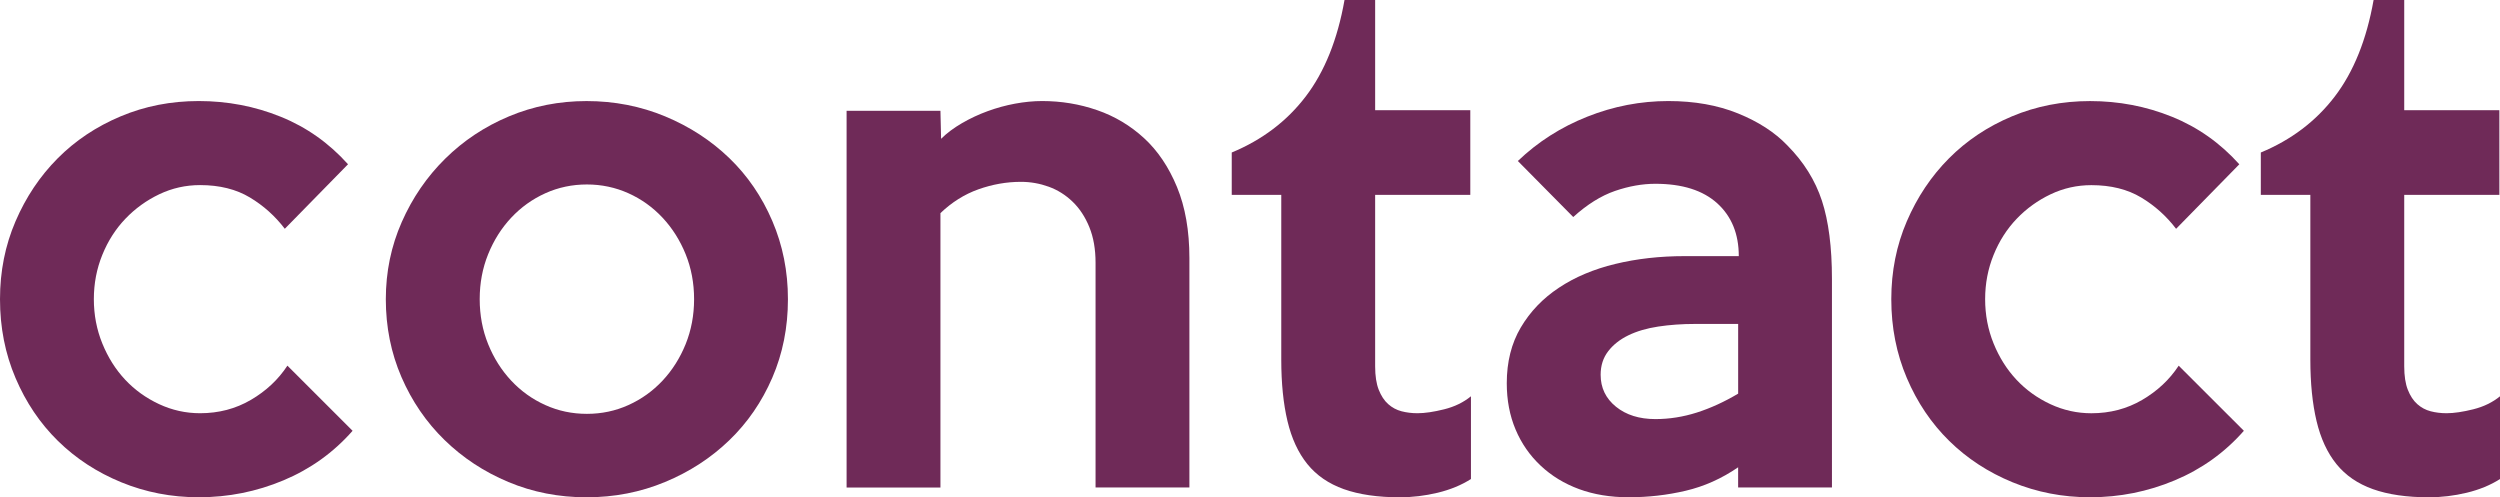
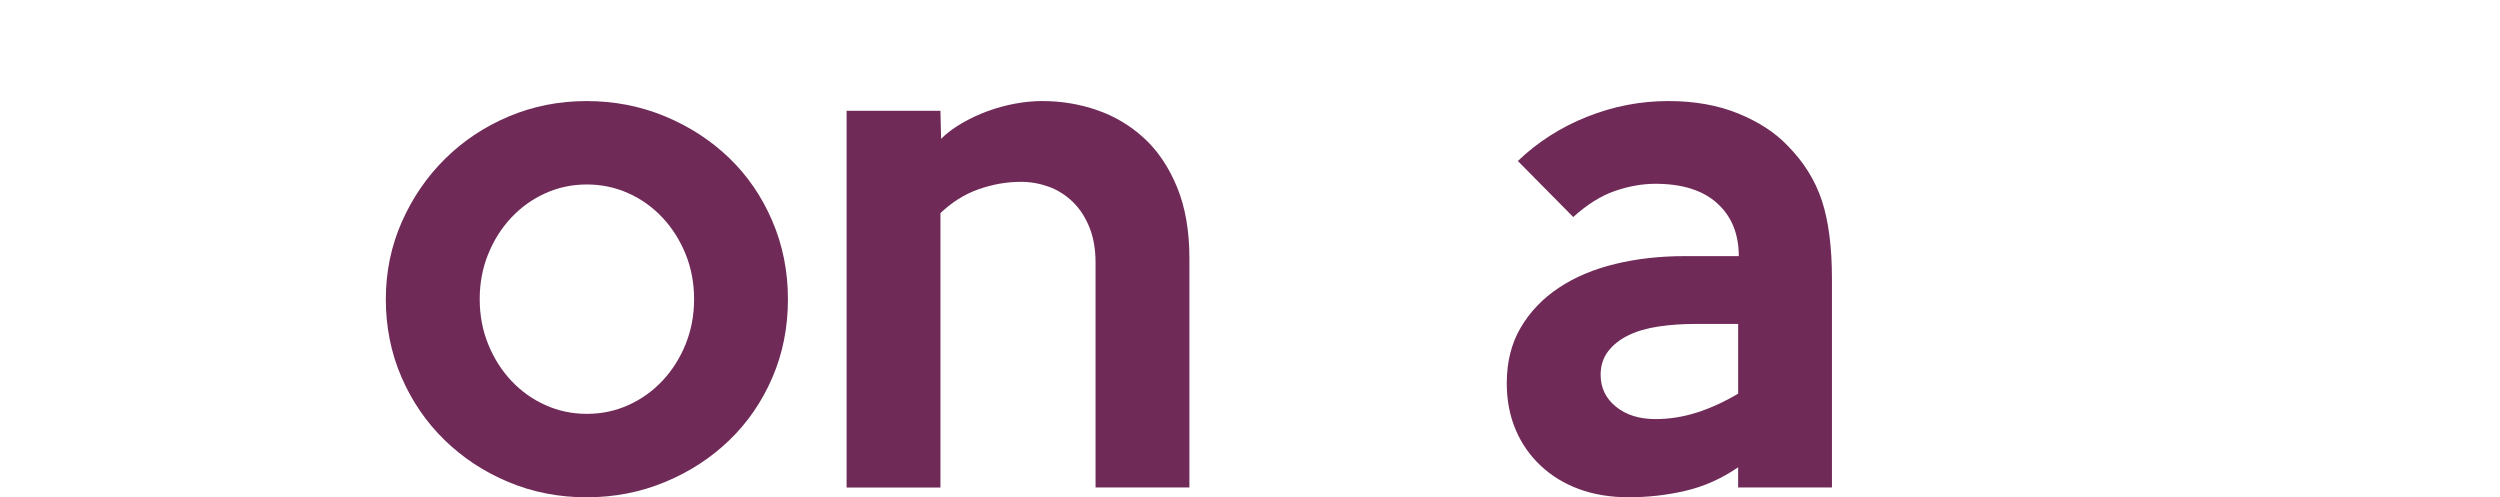
<svg xmlns="http://www.w3.org/2000/svg" version="1.1" x="0px" y="0px" width="92.063px" height="18.312px" viewBox="0 0 92.063 18.312" style="enable-background:new 0 0 92.063 18.312;" xml:space="preserve">
  <style type="text/css">
	.st0{fill:#6F2A58;}
</style>
  <defs>
</defs>
-   <path class="st0" d="M12.984,15.864c-0.704,0.801-1.552,1.408-2.544,1.824s-2.032,0.624-3.12,0.624  c-1.008,0-1.959-0.185-2.854-0.552c-0.896-0.368-1.673-0.876-2.333-1.524c-0.659-0.647-1.18-1.42-1.561-2.316  C0.19,13.024,0,12.057,0,11.017c0-1.024,0.19-1.98,0.572-2.868s0.898-1.66,1.55-2.316c0.651-0.655,1.424-1.172,2.32-1.548  C5.336,3.908,6.296,3.721,7.32,3.721c1.056,0,2.06,0.191,3.012,0.576c0.952,0.384,1.78,0.968,2.484,1.752l-2.328,2.376  c-0.353-0.464-0.78-0.849-1.284-1.152S8.088,6.816,7.368,6.816c-0.528,0-1.028,0.112-1.5,0.336C5.396,7.377,4.98,7.677,4.62,8.053  S3.976,8.872,3.768,9.385C3.56,9.896,3.456,10.44,3.456,11.017s0.104,1.12,0.312,1.632c0.208,0.512,0.488,0.956,0.84,1.332  s0.768,0.676,1.248,0.9c0.48,0.224,0.984,0.336,1.512,0.336c0.688,0,1.312-0.164,1.872-0.492c0.56-0.328,1.008-0.748,1.344-1.26  L12.984,15.864z" />
  <path class="st0" d="M29.016,11.017c0,1.04-0.192,2.004-0.576,2.892c-0.384,0.889-0.912,1.656-1.584,2.304  c-0.672,0.648-1.46,1.161-2.364,1.536c-0.904,0.376-1.868,0.564-2.892,0.564c-1.024,0-1.984-0.188-2.88-0.564  c-0.896-0.375-1.68-0.892-2.352-1.548c-0.672-0.655-1.2-1.428-1.584-2.315c-0.384-0.889-0.576-1.845-0.576-2.868  c0-1.008,0.196-1.956,0.588-2.844c0.392-0.889,0.924-1.664,1.596-2.328s1.456-1.185,2.352-1.561  c0.896-0.376,1.848-0.563,2.856-0.563c1.024,0,1.988,0.188,2.892,0.563c0.904,0.376,1.692,0.889,2.364,1.536  c0.672,0.648,1.2,1.42,1.584,2.316C28.824,9.032,29.016,9.992,29.016,11.017z M25.56,11.017c0-0.592-0.104-1.144-0.311-1.656  c-0.208-0.512-0.491-0.96-0.85-1.344s-0.778-0.685-1.256-0.9s-0.989-0.324-1.531-0.324c-0.542,0-1.053,0.108-1.531,0.324  s-0.897,0.517-1.256,0.9s-0.642,0.832-0.849,1.344c-0.208,0.513-0.311,1.064-0.311,1.656s0.104,1.144,0.311,1.656  c0.207,0.512,0.49,0.96,0.849,1.344s0.778,0.684,1.256,0.899c0.479,0.217,0.989,0.324,1.531,0.324c0.542,0,1.053-0.107,1.531-0.324  c0.479-0.216,0.897-0.516,1.256-0.899s0.642-0.832,0.85-1.344C25.456,12.16,25.56,11.608,25.56,11.017z" />
  <path class="st0" d="M43.8,17.952h-3.456V9.673c0-0.496-0.076-0.933-0.229-1.309S39.757,7.677,39.5,7.429s-0.55-0.433-0.88-0.553  c-0.329-0.119-0.67-0.18-1.024-0.18c-0.53,0-1.053,0.093-1.567,0.276s-0.979,0.476-1.397,0.876v10.104h-3.456V4.08h3.456  l0.024,1.032c0.208-0.208,0.464-0.399,0.768-0.576c0.304-0.176,0.62-0.324,0.948-0.443c0.328-0.12,0.664-0.212,1.008-0.276  c0.344-0.063,0.676-0.096,0.996-0.096c0.704,0,1.38,0.111,2.028,0.336c0.648,0.224,1.224,0.568,1.728,1.032s0.908,1.063,1.212,1.8  C43.647,7.625,43.8,8.496,43.8,9.504V17.952z" />
-   <path class="st0" d="M54.167,17.641c-0.352,0.224-0.76,0.392-1.224,0.504c-0.464,0.111-0.928,0.168-1.392,0.168  c-0.816,0-1.504-0.101-2.064-0.3c-0.56-0.2-1.008-0.508-1.344-0.924s-0.58-0.944-0.732-1.585c-0.152-0.64-0.228-1.392-0.228-2.256  V7.177h-1.824V5.616c1.12-0.464,2.028-1.151,2.724-2.063S49.255,1.456,49.512,0h1.128v4.057h3.504v3.12H50.64v6.312  c0,0.353,0.044,0.641,0.132,0.864s0.204,0.4,0.348,0.528s0.308,0.216,0.492,0.264s0.38,0.072,0.588,0.072  c0.271,0,0.6-0.049,0.984-0.145c0.384-0.096,0.711-0.256,0.984-0.479V17.641z" />
  <path class="st0" d="M67.463,17.952h-3.456v-0.744c-0.608,0.417-1.252,0.705-1.932,0.864c-0.68,0.16-1.38,0.24-2.1,0.24  c-0.672,0-1.28-0.101-1.824-0.3c-0.544-0.2-1.016-0.488-1.416-0.864s-0.708-0.819-0.924-1.332c-0.216-0.512-0.324-1.08-0.324-1.704  c0-0.783,0.171-1.468,0.516-2.052s0.812-1.072,1.404-1.464c0.592-0.393,1.284-0.685,2.076-0.876  c0.792-0.192,1.644-0.288,2.556-0.288h1.992c0-0.816-0.264-1.464-0.792-1.944c-0.528-0.479-1.288-0.72-2.28-0.72  c-0.48,0-0.976,0.088-1.488,0.264c-0.512,0.177-1.024,0.496-1.536,0.96l-2.04-2.063c0.736-0.704,1.588-1.248,2.556-1.632  c0.968-0.385,1.964-0.576,2.988-0.576c0.96,0,1.815,0.152,2.564,0.456c0.749,0.304,1.354,0.695,1.815,1.176  c0.604,0.608,1.028,1.288,1.275,2.04c0.246,0.752,0.369,1.712,0.369,2.88V17.952z M64.008,14.496v-2.567h-1.584  c-0.48,0-0.932,0.032-1.356,0.096c-0.424,0.064-0.792,0.172-1.104,0.324s-0.56,0.348-0.744,0.588  c-0.184,0.24-0.276,0.528-0.276,0.864c0,0.479,0.188,0.872,0.564,1.176c0.375,0.304,0.86,0.456,1.452,0.456  c0.512,0,1.02-0.08,1.524-0.24C62.988,15.032,63.495,14.801,64.008,14.496z" />
-   <path class="st0" d="M82.631,15.864c-0.704,0.801-1.552,1.408-2.544,1.824s-2.032,0.624-3.12,0.624  c-1.008,0-1.959-0.185-2.854-0.552c-0.896-0.368-1.673-0.876-2.333-1.524c-0.659-0.647-1.18-1.42-1.561-2.316  c-0.381-0.896-0.572-1.863-0.572-2.903c0-1.024,0.19-1.98,0.572-2.868s0.898-1.66,1.55-2.316c0.651-0.655,1.424-1.172,2.32-1.548  c0.895-0.376,1.854-0.563,2.878-0.563c1.056,0,2.06,0.191,3.012,0.576c0.952,0.384,1.78,0.968,2.484,1.752l-2.328,2.376  c-0.353-0.464-0.78-0.849-1.284-1.152s-1.116-0.456-1.836-0.456c-0.528,0-1.028,0.112-1.5,0.336c-0.472,0.225-0.888,0.524-1.248,0.9  s-0.645,0.819-0.852,1.332c-0.208,0.512-0.312,1.056-0.312,1.632s0.104,1.12,0.312,1.632c0.208,0.512,0.488,0.956,0.84,1.332  s0.768,0.676,1.248,0.9c0.48,0.224,0.984,0.336,1.512,0.336c0.688,0,1.312-0.164,1.872-0.492c0.56-0.328,1.008-0.748,1.344-1.26  L82.631,15.864z" />
-   <path class="st0" d="M92.063,17.641c-0.352,0.224-0.76,0.392-1.224,0.504c-0.464,0.111-0.928,0.168-1.392,0.168  c-0.816,0-1.504-0.101-2.064-0.3c-0.56-0.2-1.008-0.508-1.344-0.924s-0.58-0.944-0.732-1.585c-0.152-0.64-0.228-1.392-0.228-2.256  V7.177h-1.824V5.616c1.12-0.464,2.028-1.151,2.724-2.063S87.151,1.456,87.408,0h1.128v4.057h3.504v3.12h-3.504v6.312  c0,0.353,0.044,0.641,0.132,0.864s0.204,0.4,0.348,0.528s0.308,0.216,0.492,0.264s0.38,0.072,0.588,0.072  c0.271,0,0.6-0.049,0.984-0.145c0.384-0.096,0.711-0.256,0.984-0.479V17.641z" />
</svg>